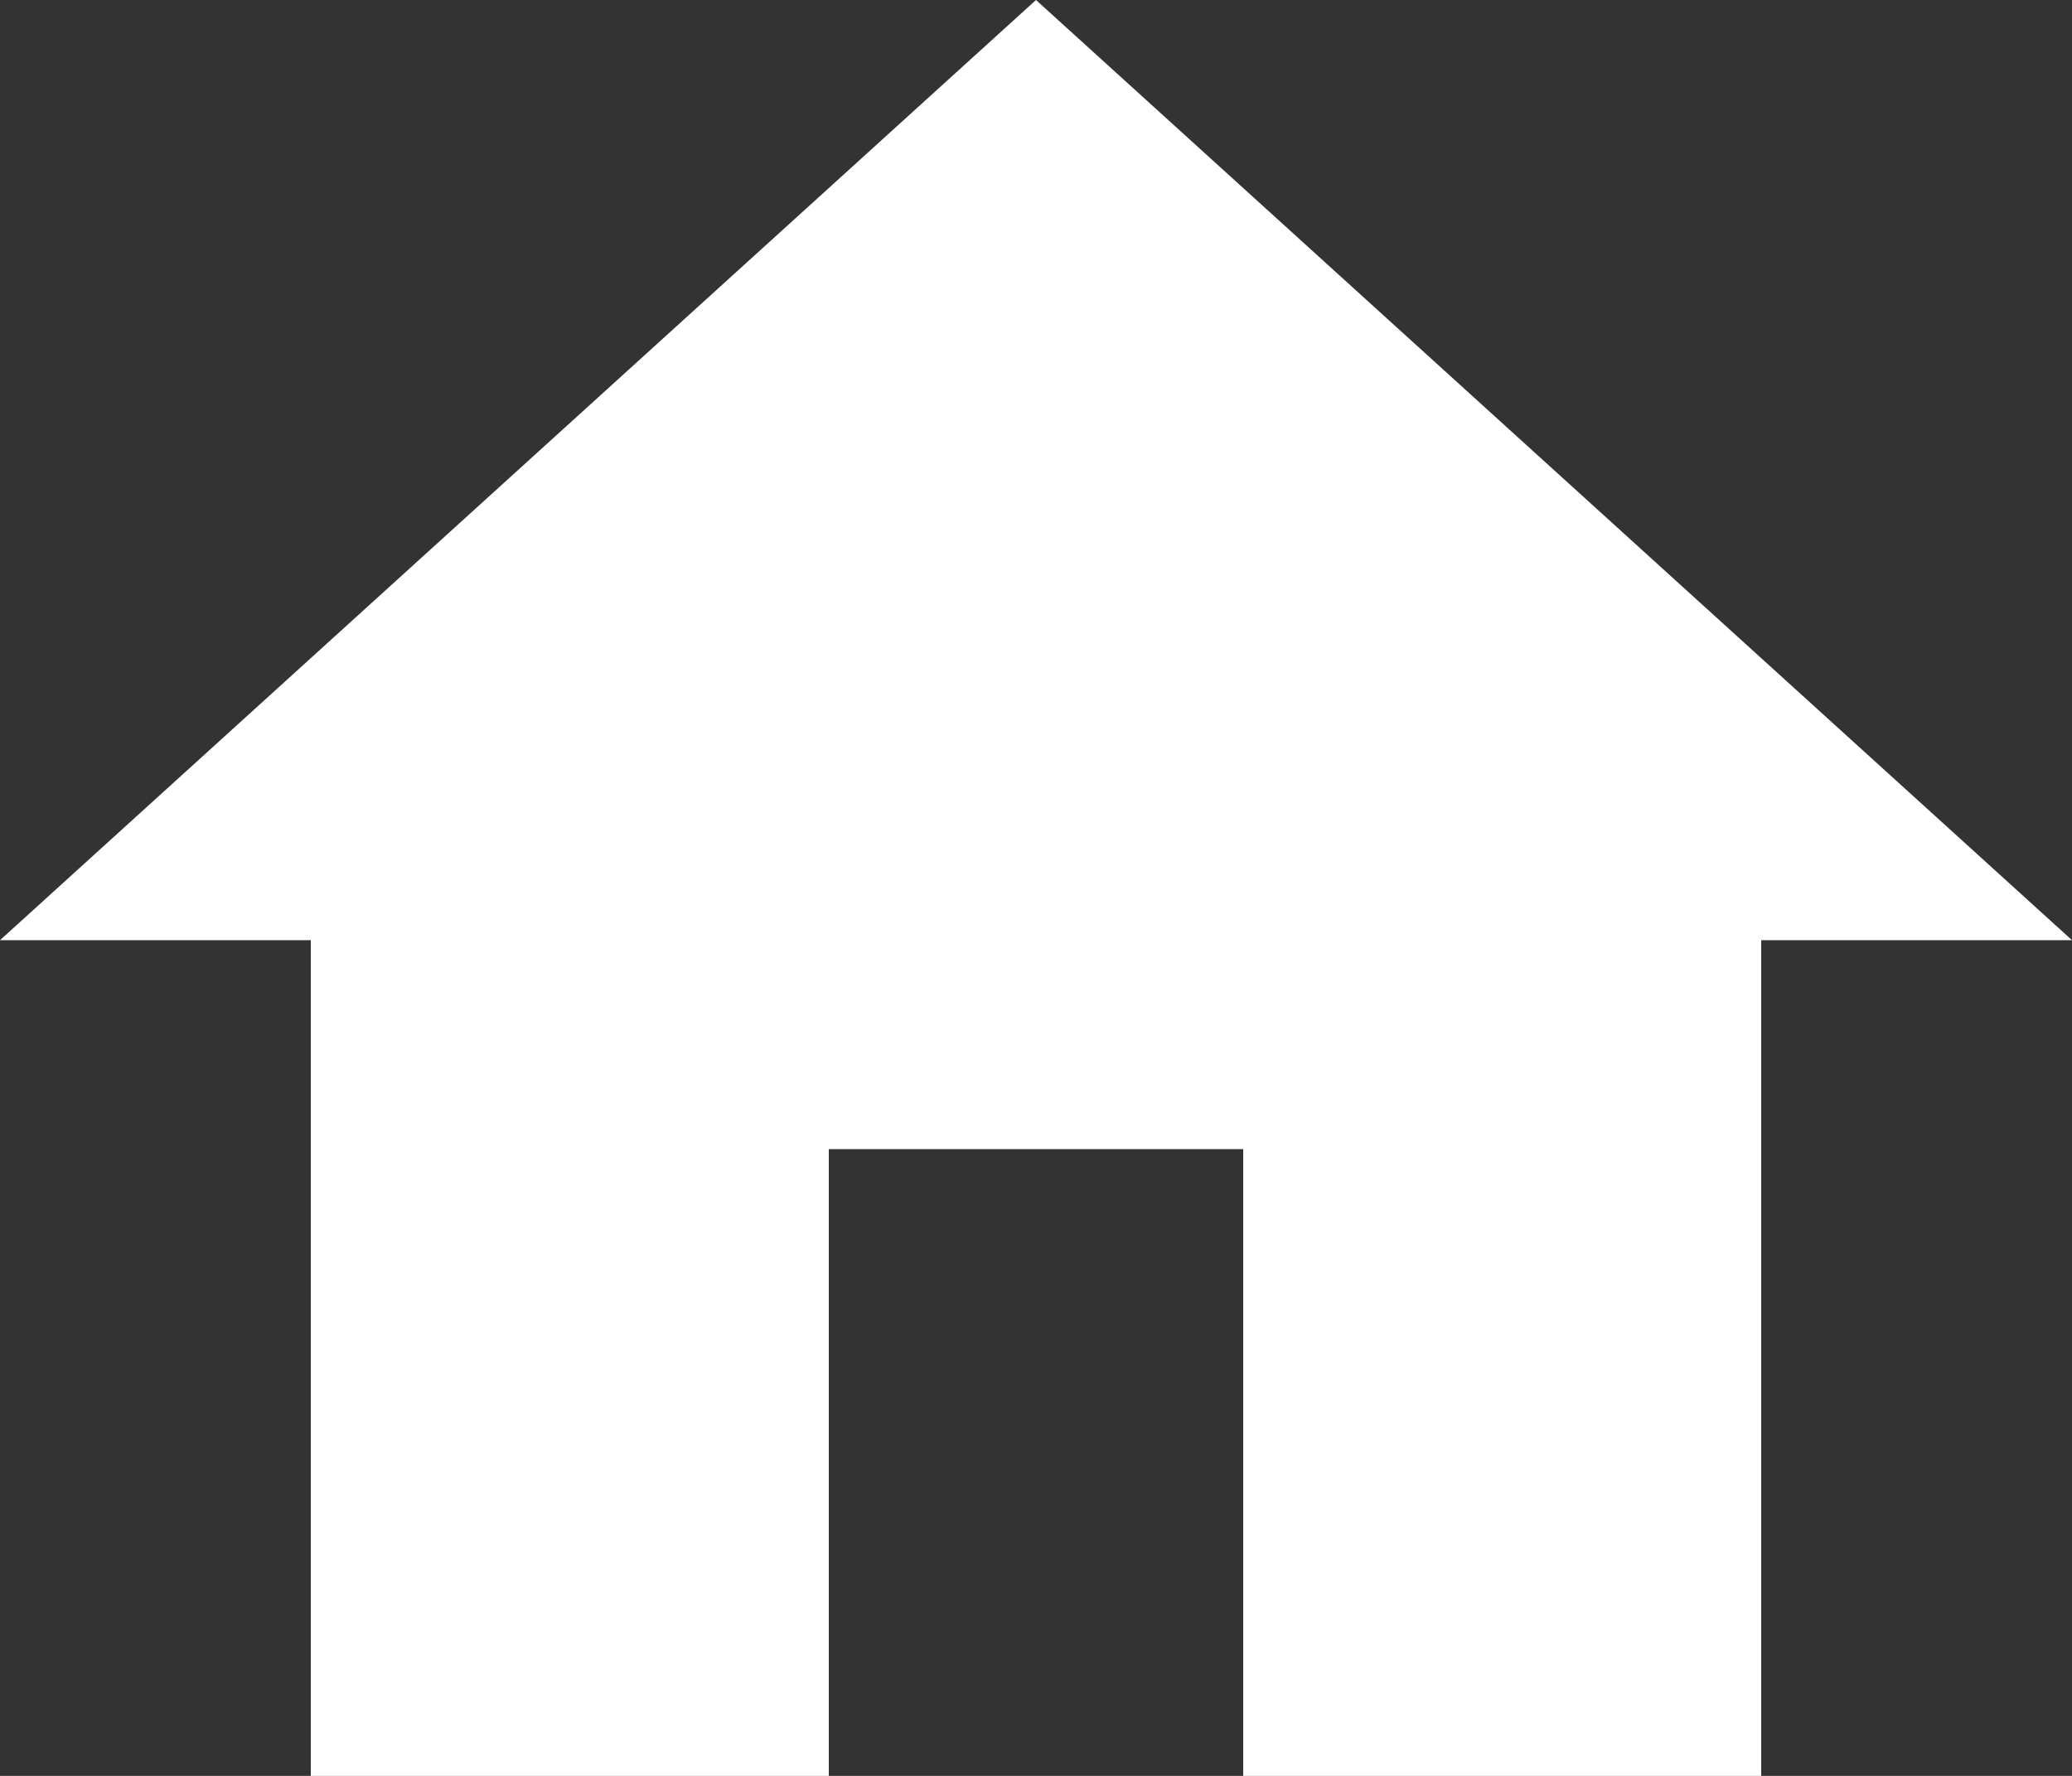
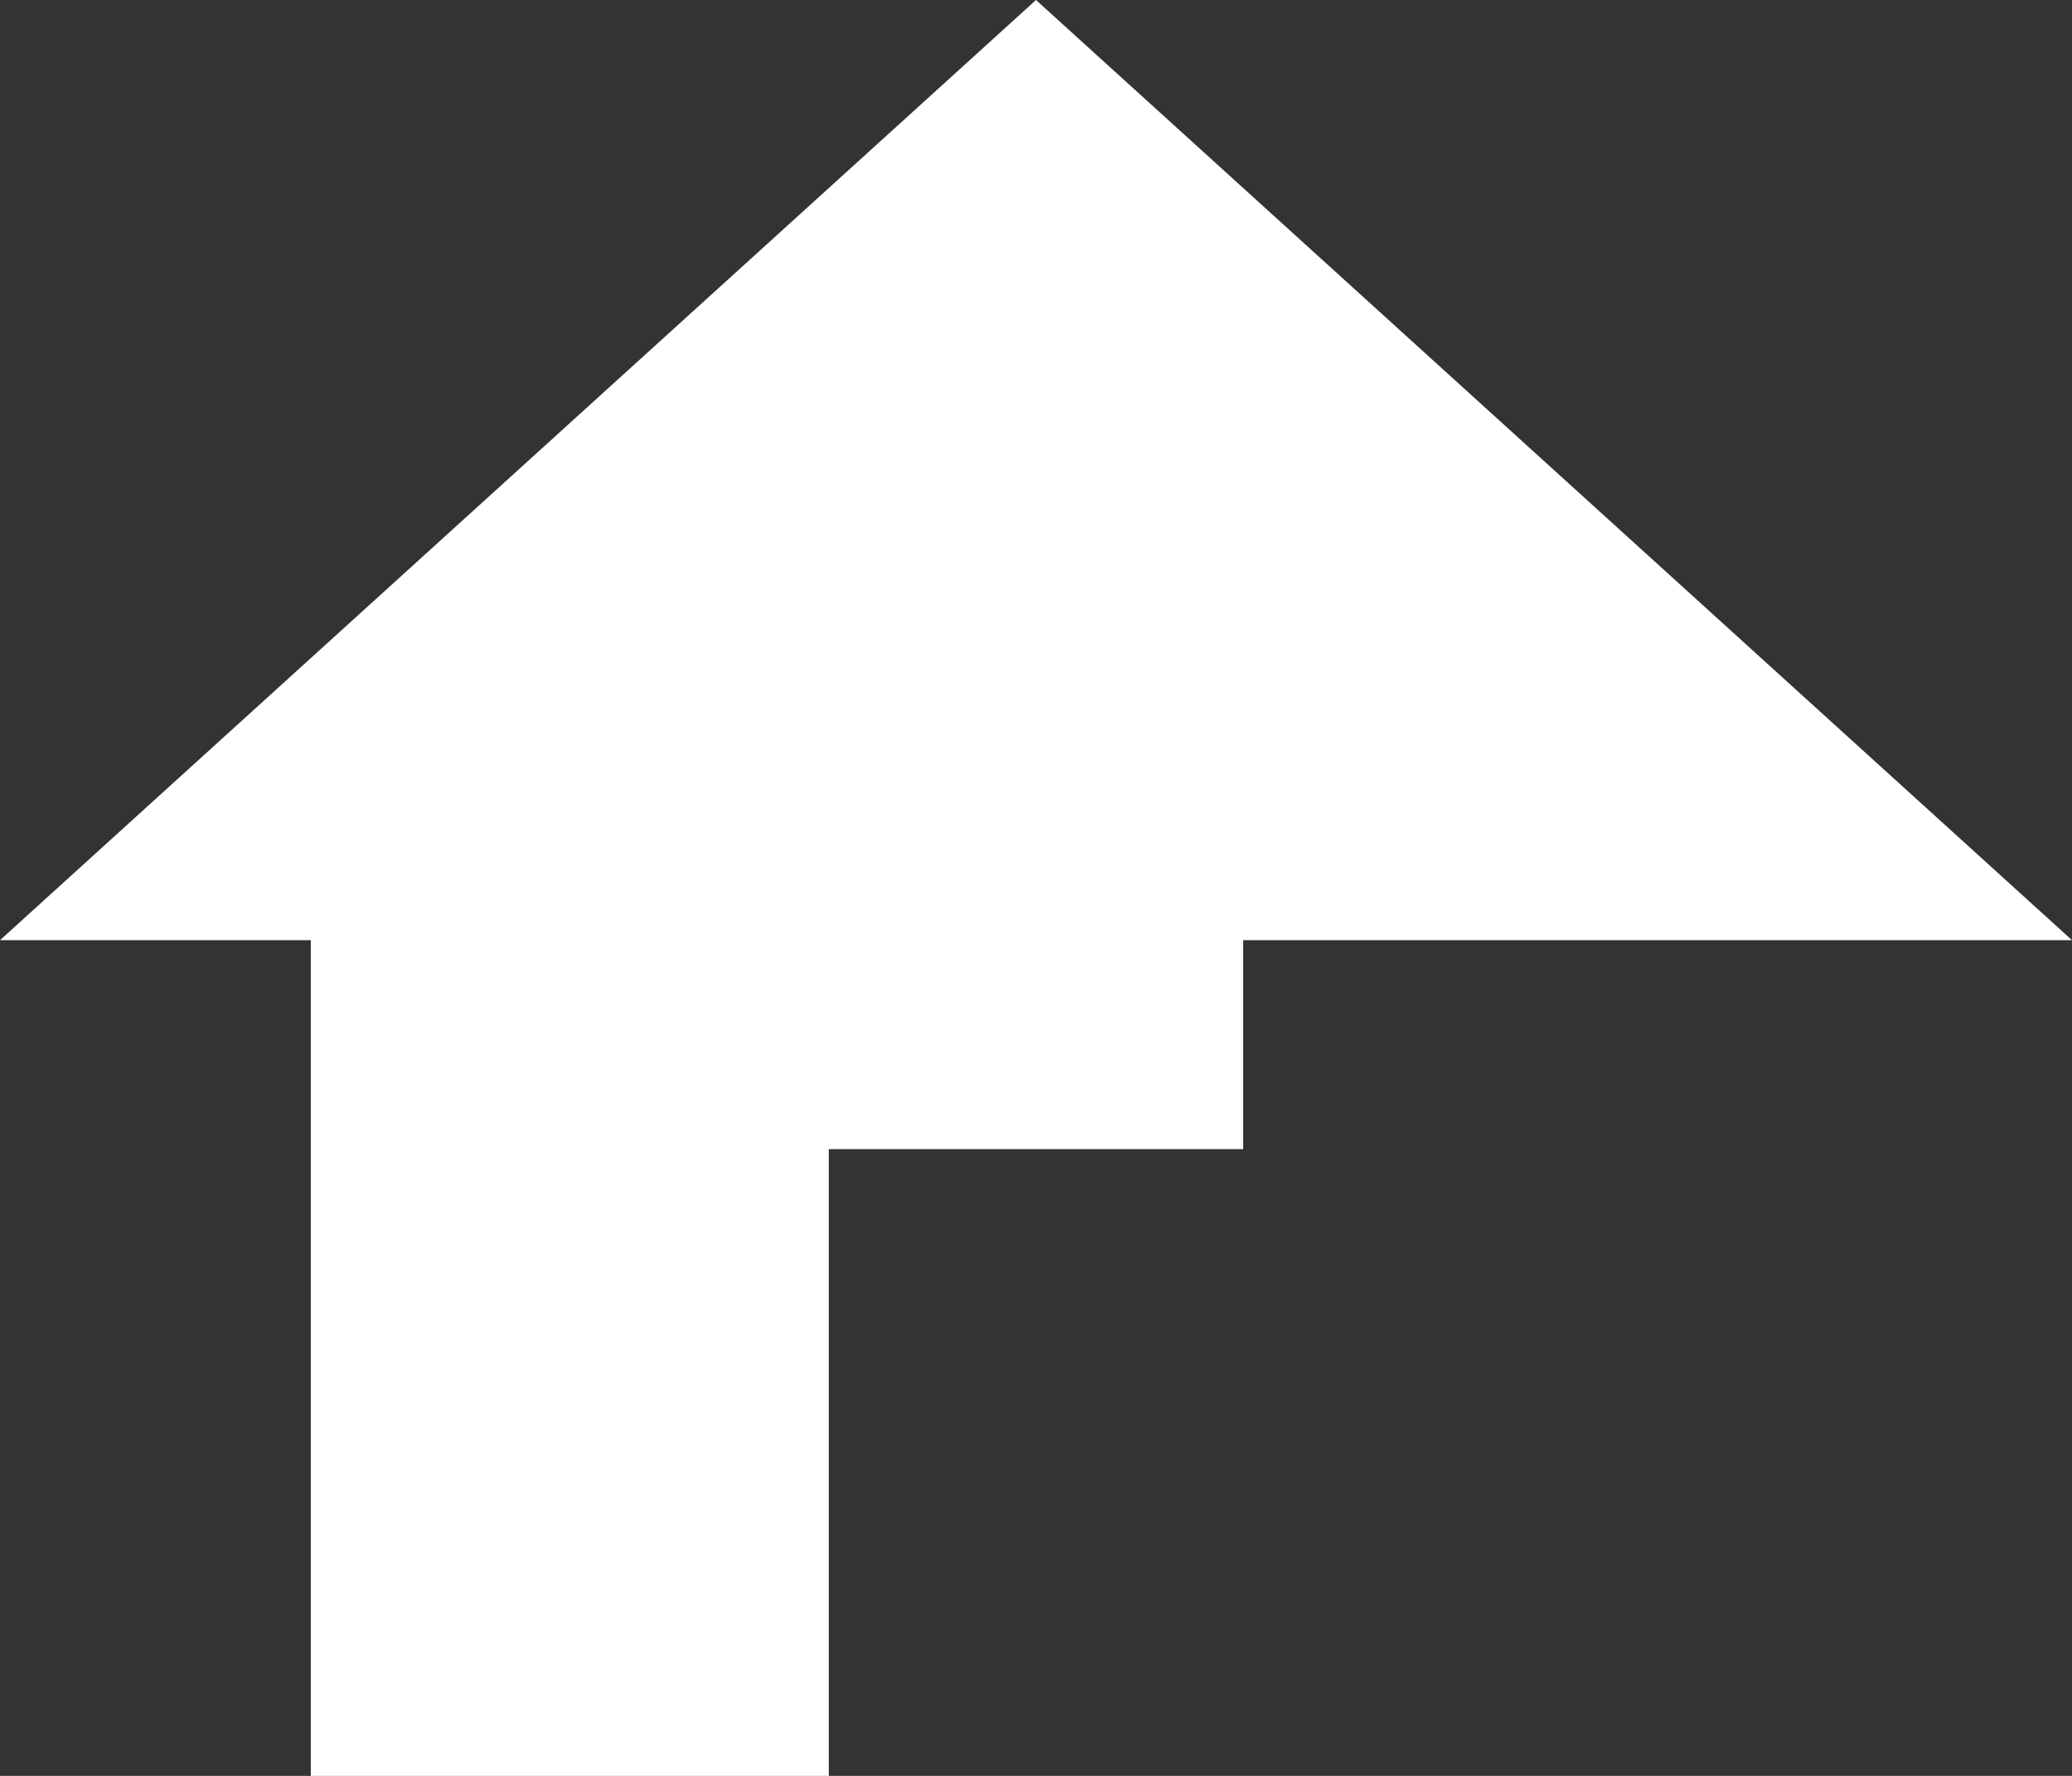
<svg xmlns="http://www.w3.org/2000/svg" width="14" height="12" viewBox="0 0 14 12" fill="none">
  <rect x="0" y="0" width="14" height="12" fill="#333333" stroke="none" />
-   <path d="M5.6 12V7.765H8.4V12H11.9V6.353H14L7 0L0 6.353H2.1V12H5.6Z" fill="white" />
+   <path d="M5.6 12V7.765H8.4V12V6.353H14L7 0L0 6.353H2.1V12H5.6Z" fill="white" />
</svg>